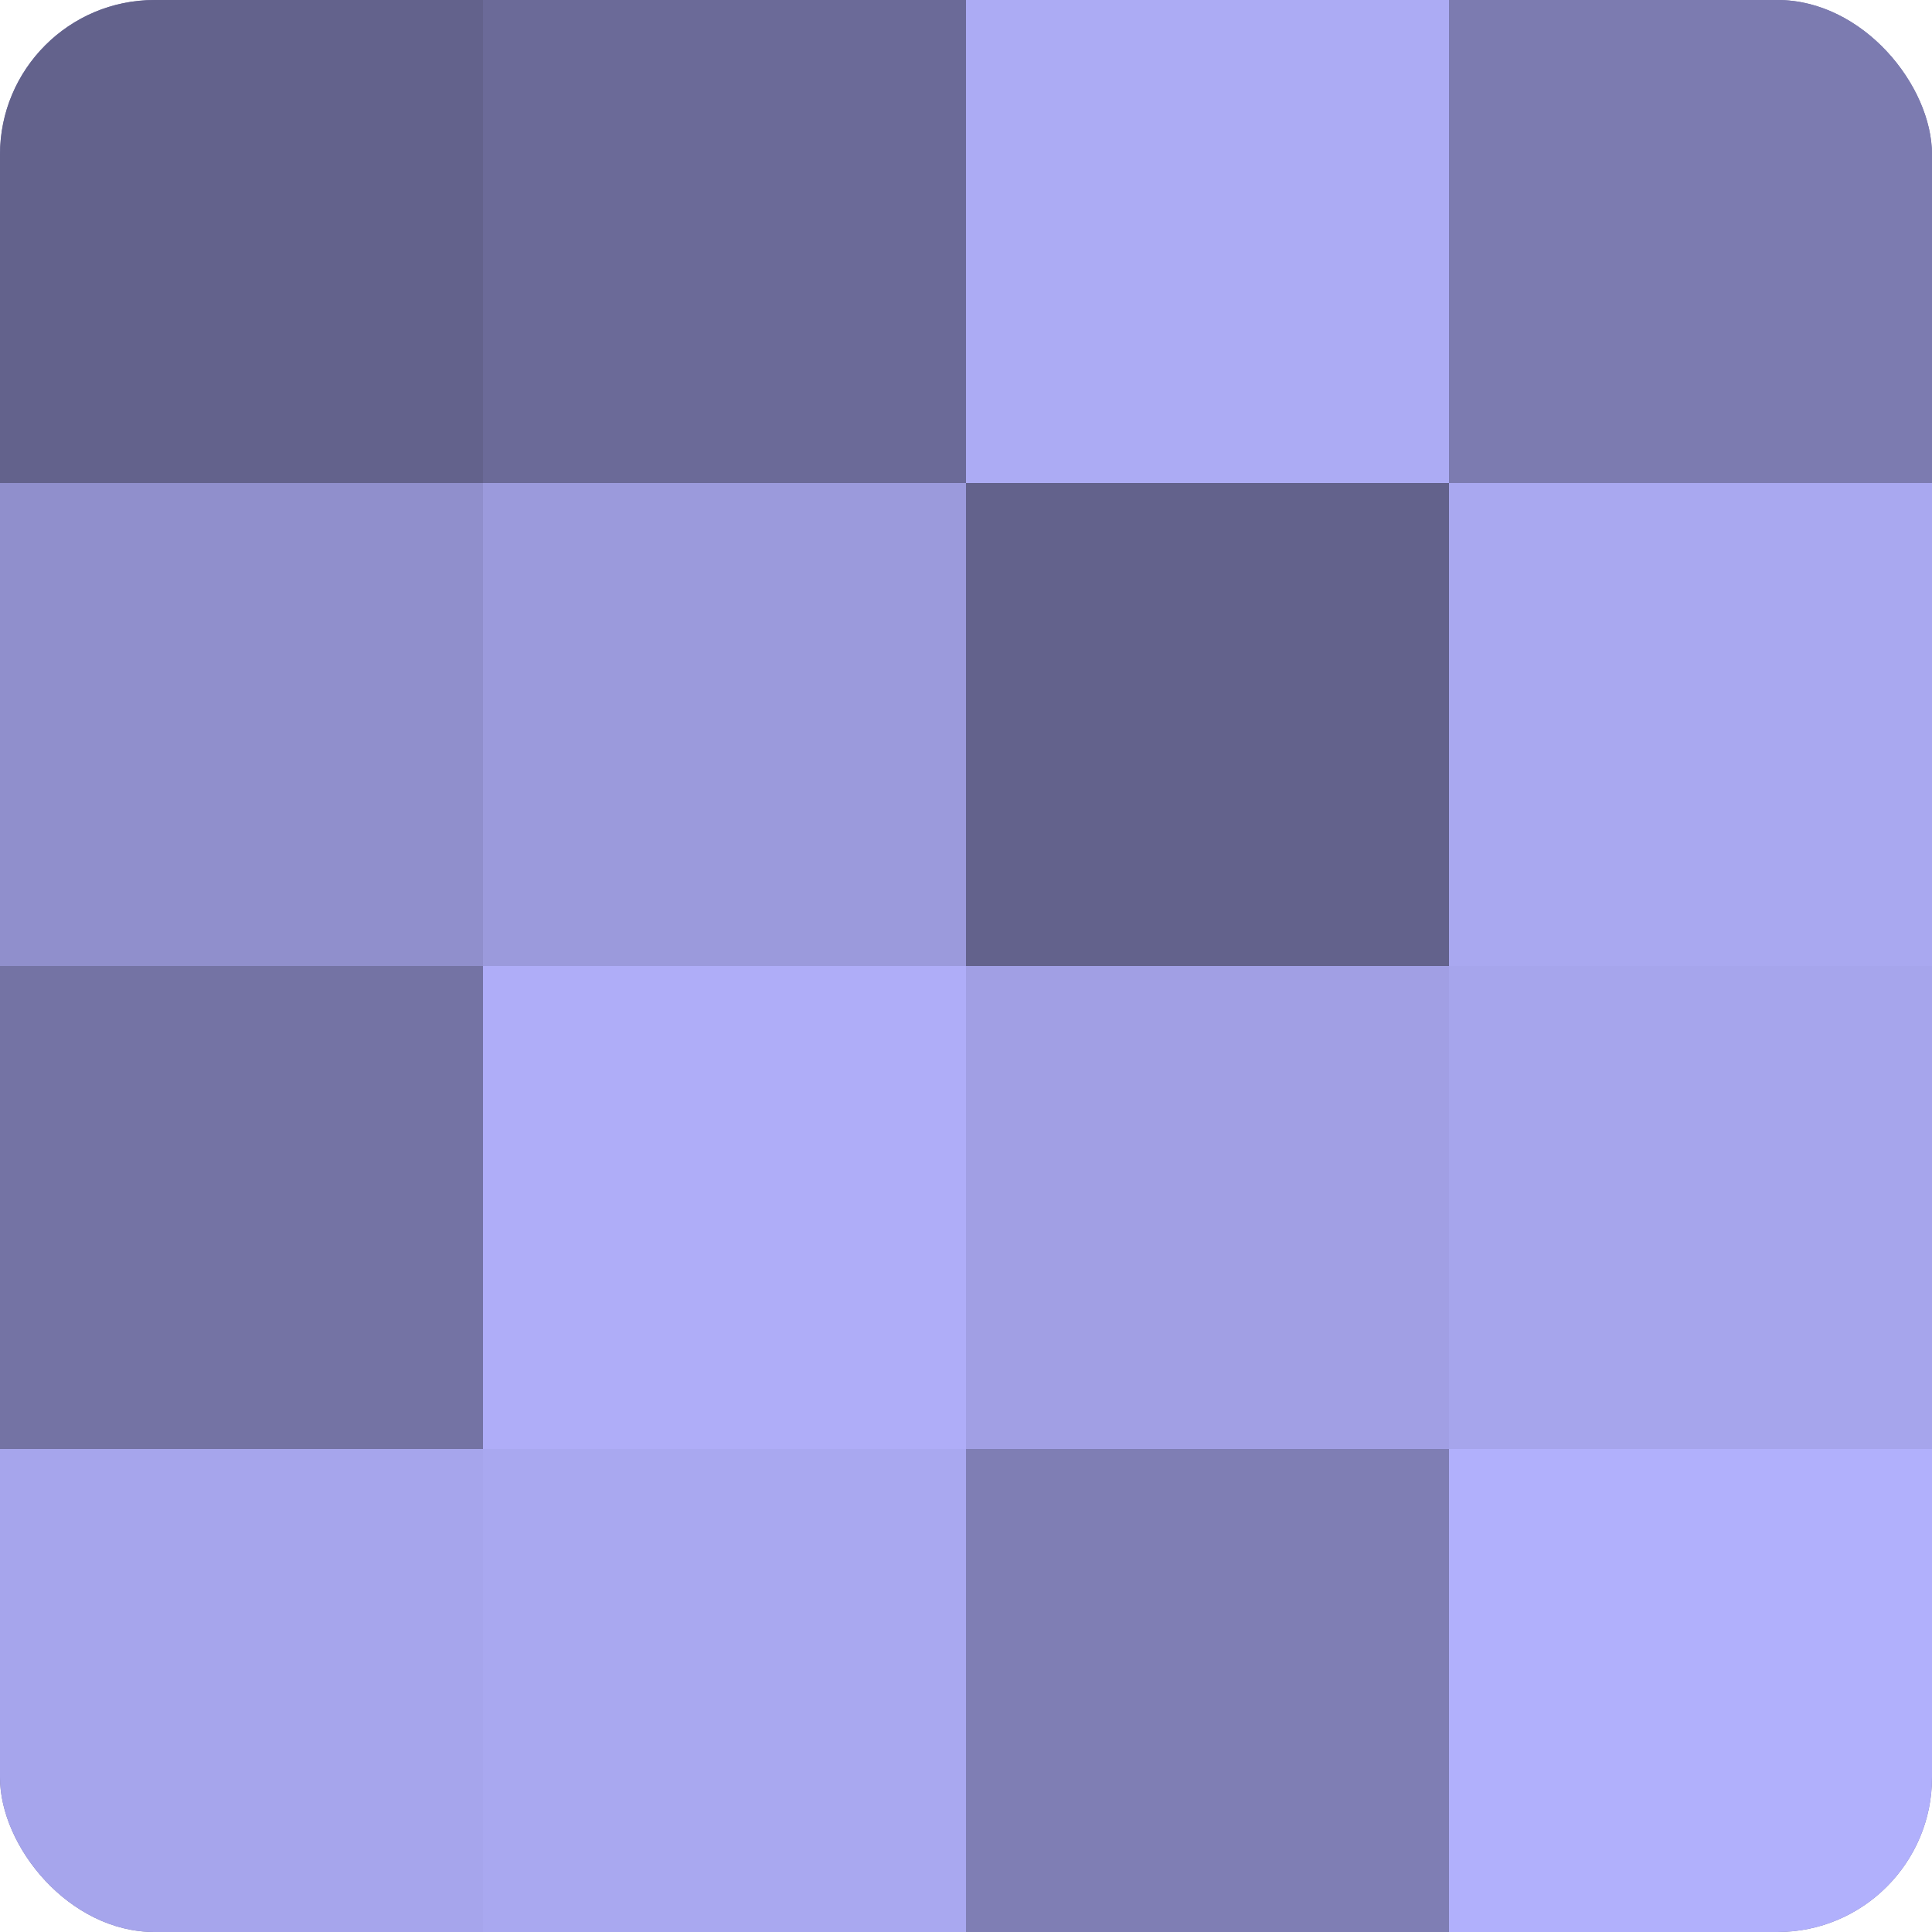
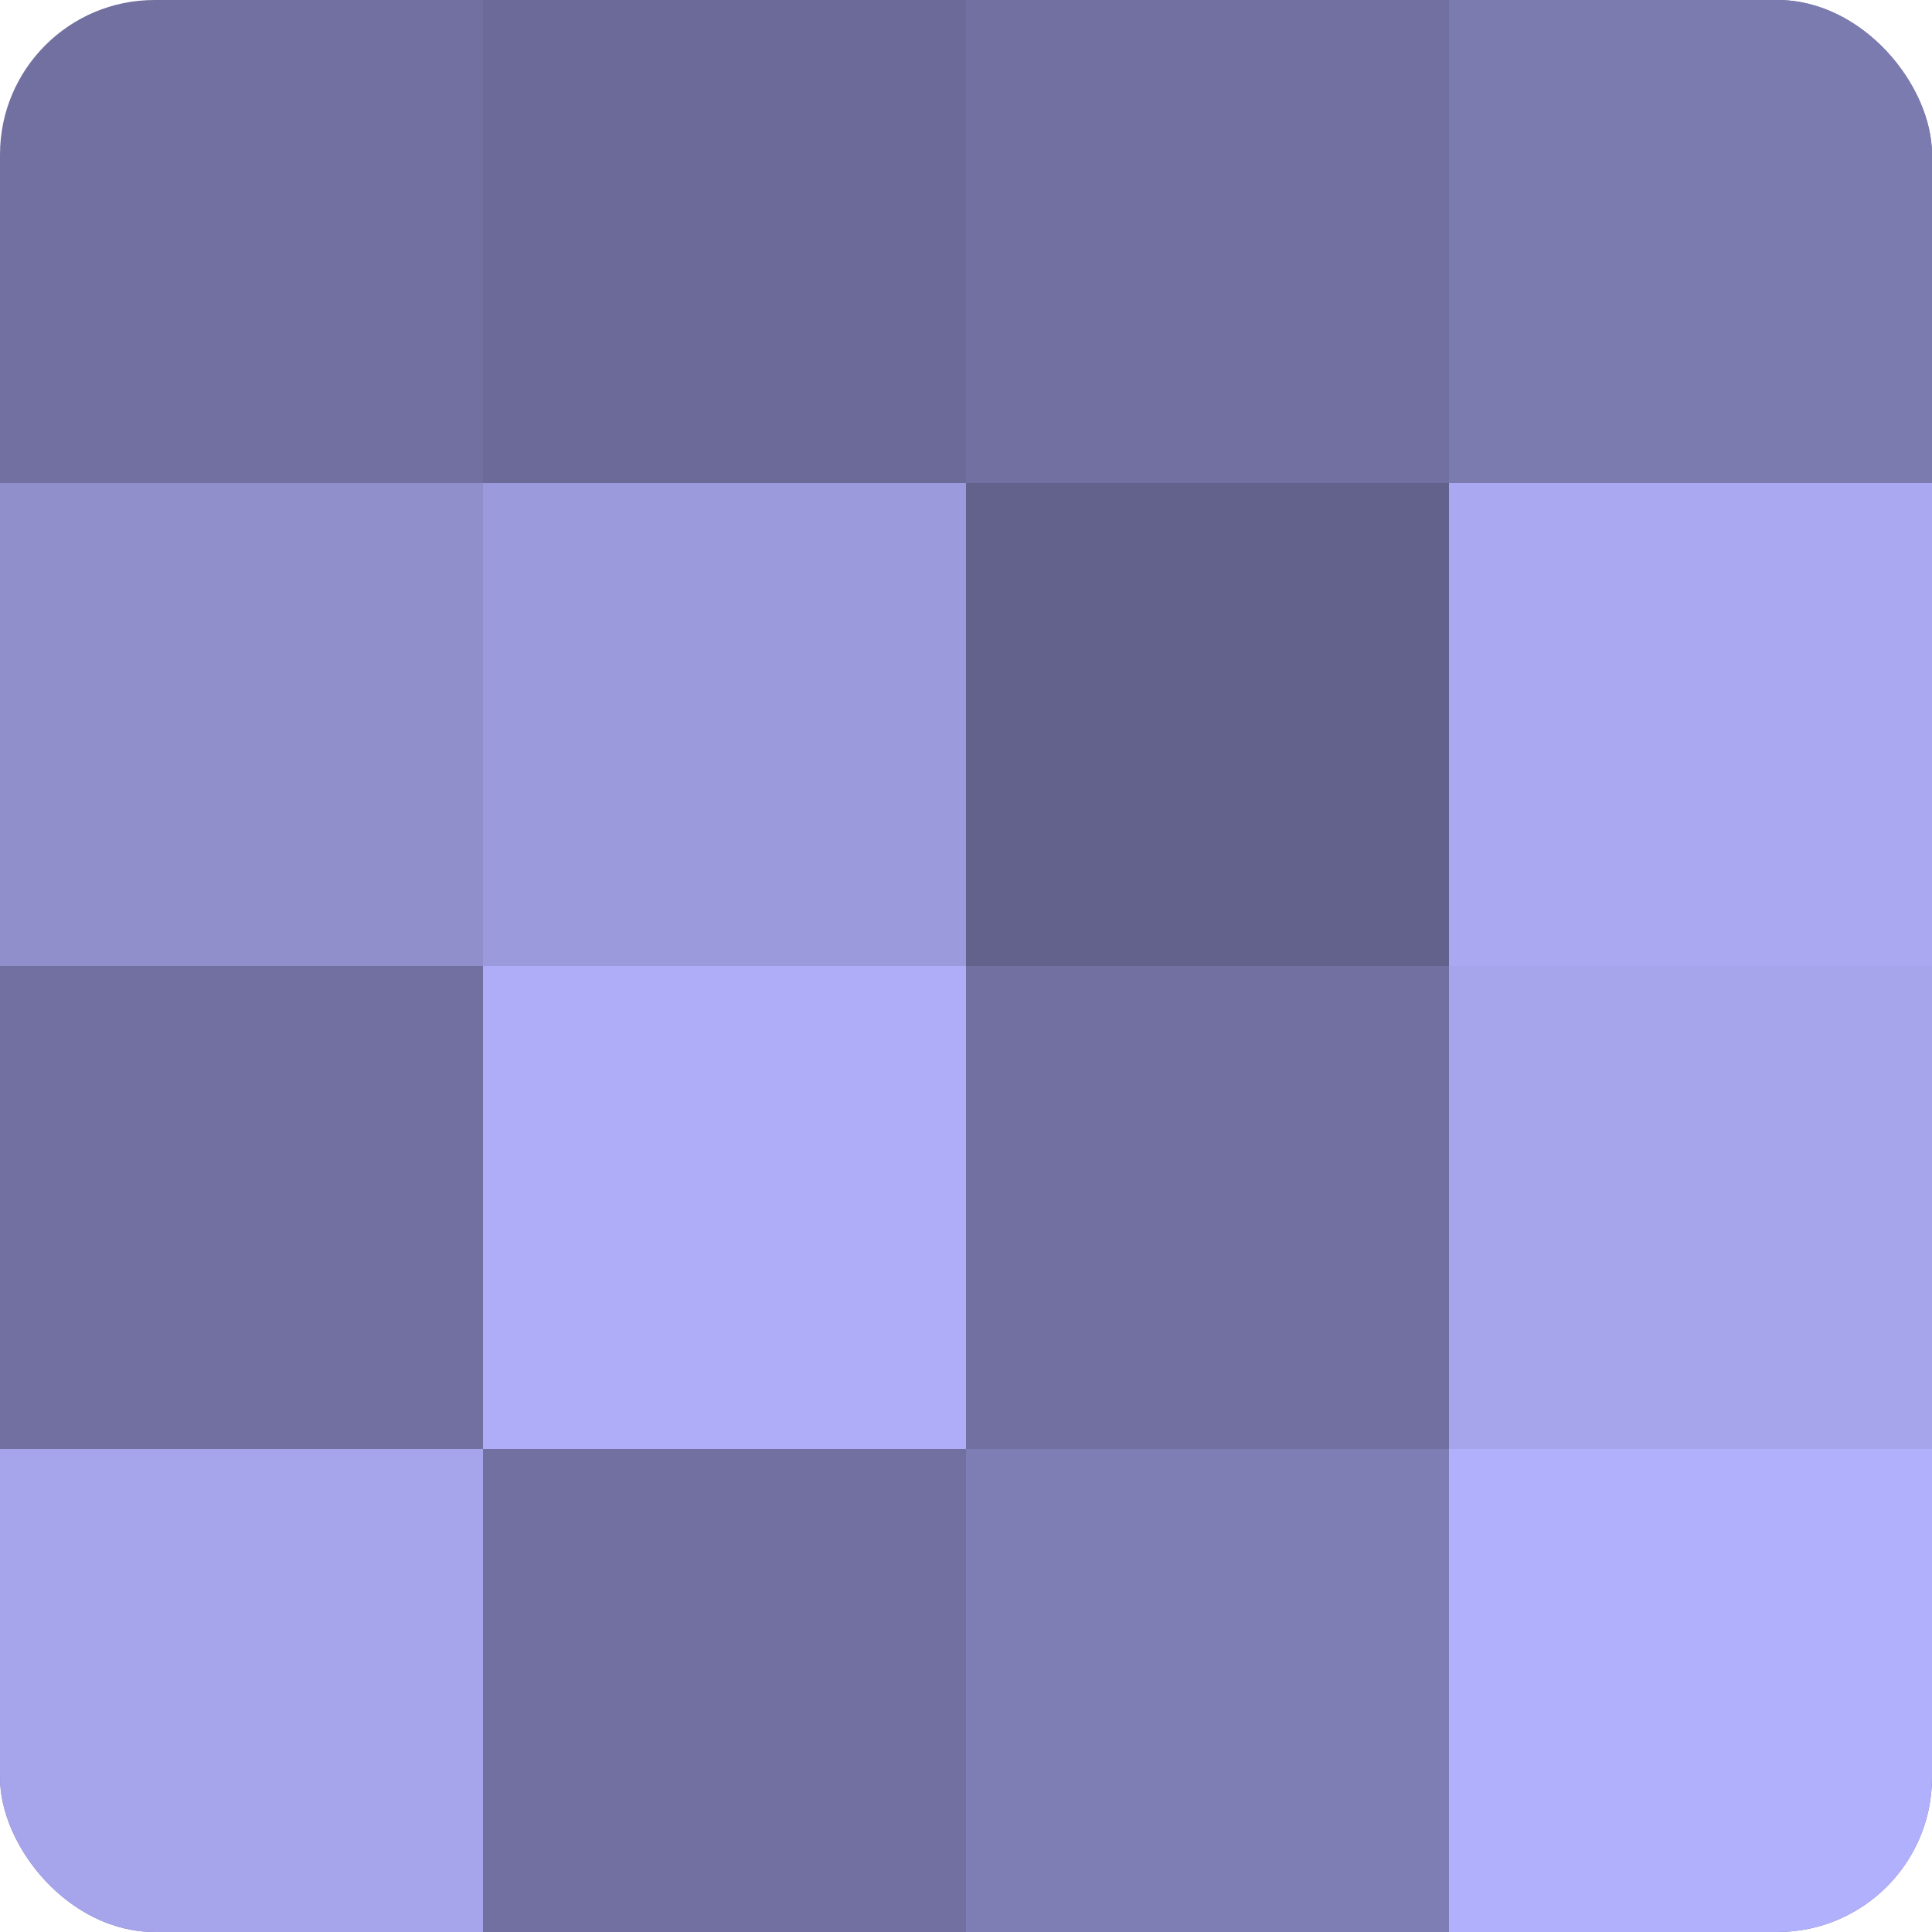
<svg xmlns="http://www.w3.org/2000/svg" width="60" height="60" viewBox="0 0 100 100" preserveAspectRatio="xMidYMid meet">
  <defs>
    <clipPath id="c" width="100" height="100">
      <rect width="100" height="100" rx="8" ry="8" />
    </clipPath>
  </defs>
  <g clip-path="url(#c)">
    <rect width="100" height="100" fill="#7170a0" />
-     <rect width="25" height="25" fill="#63628c" />
    <rect y="25" width="25" height="25" fill="#908fcc" />
-     <rect y="50" width="25" height="25" fill="#7473a4" />
    <rect y="75" width="25" height="25" fill="#a6a5ec" />
    <rect x="25" width="25" height="25" fill="#6b6a98" />
    <rect x="25" y="25" width="25" height="25" fill="#9b9adc" />
    <rect x="25" y="50" width="25" height="25" fill="#afadf8" />
-     <rect x="25" y="75" width="25" height="25" fill="#a9a8f0" />
-     <rect x="50" width="25" height="25" fill="#acabf4" />
    <rect x="50" y="25" width="25" height="25" fill="#63628c" />
-     <rect x="50" y="50" width="25" height="25" fill="#a19fe4" />
    <rect x="50" y="75" width="25" height="25" fill="#7f7eb4" />
    <rect x="75" width="25" height="25" fill="#7c7bb0" />
    <rect x="75" y="25" width="25" height="25" fill="#a9a8f0" />
    <rect x="75" y="50" width="25" height="25" fill="#a6a5ec" />
    <rect x="75" y="75" width="25" height="25" fill="#b1b0fc" />
  </g>
</svg>